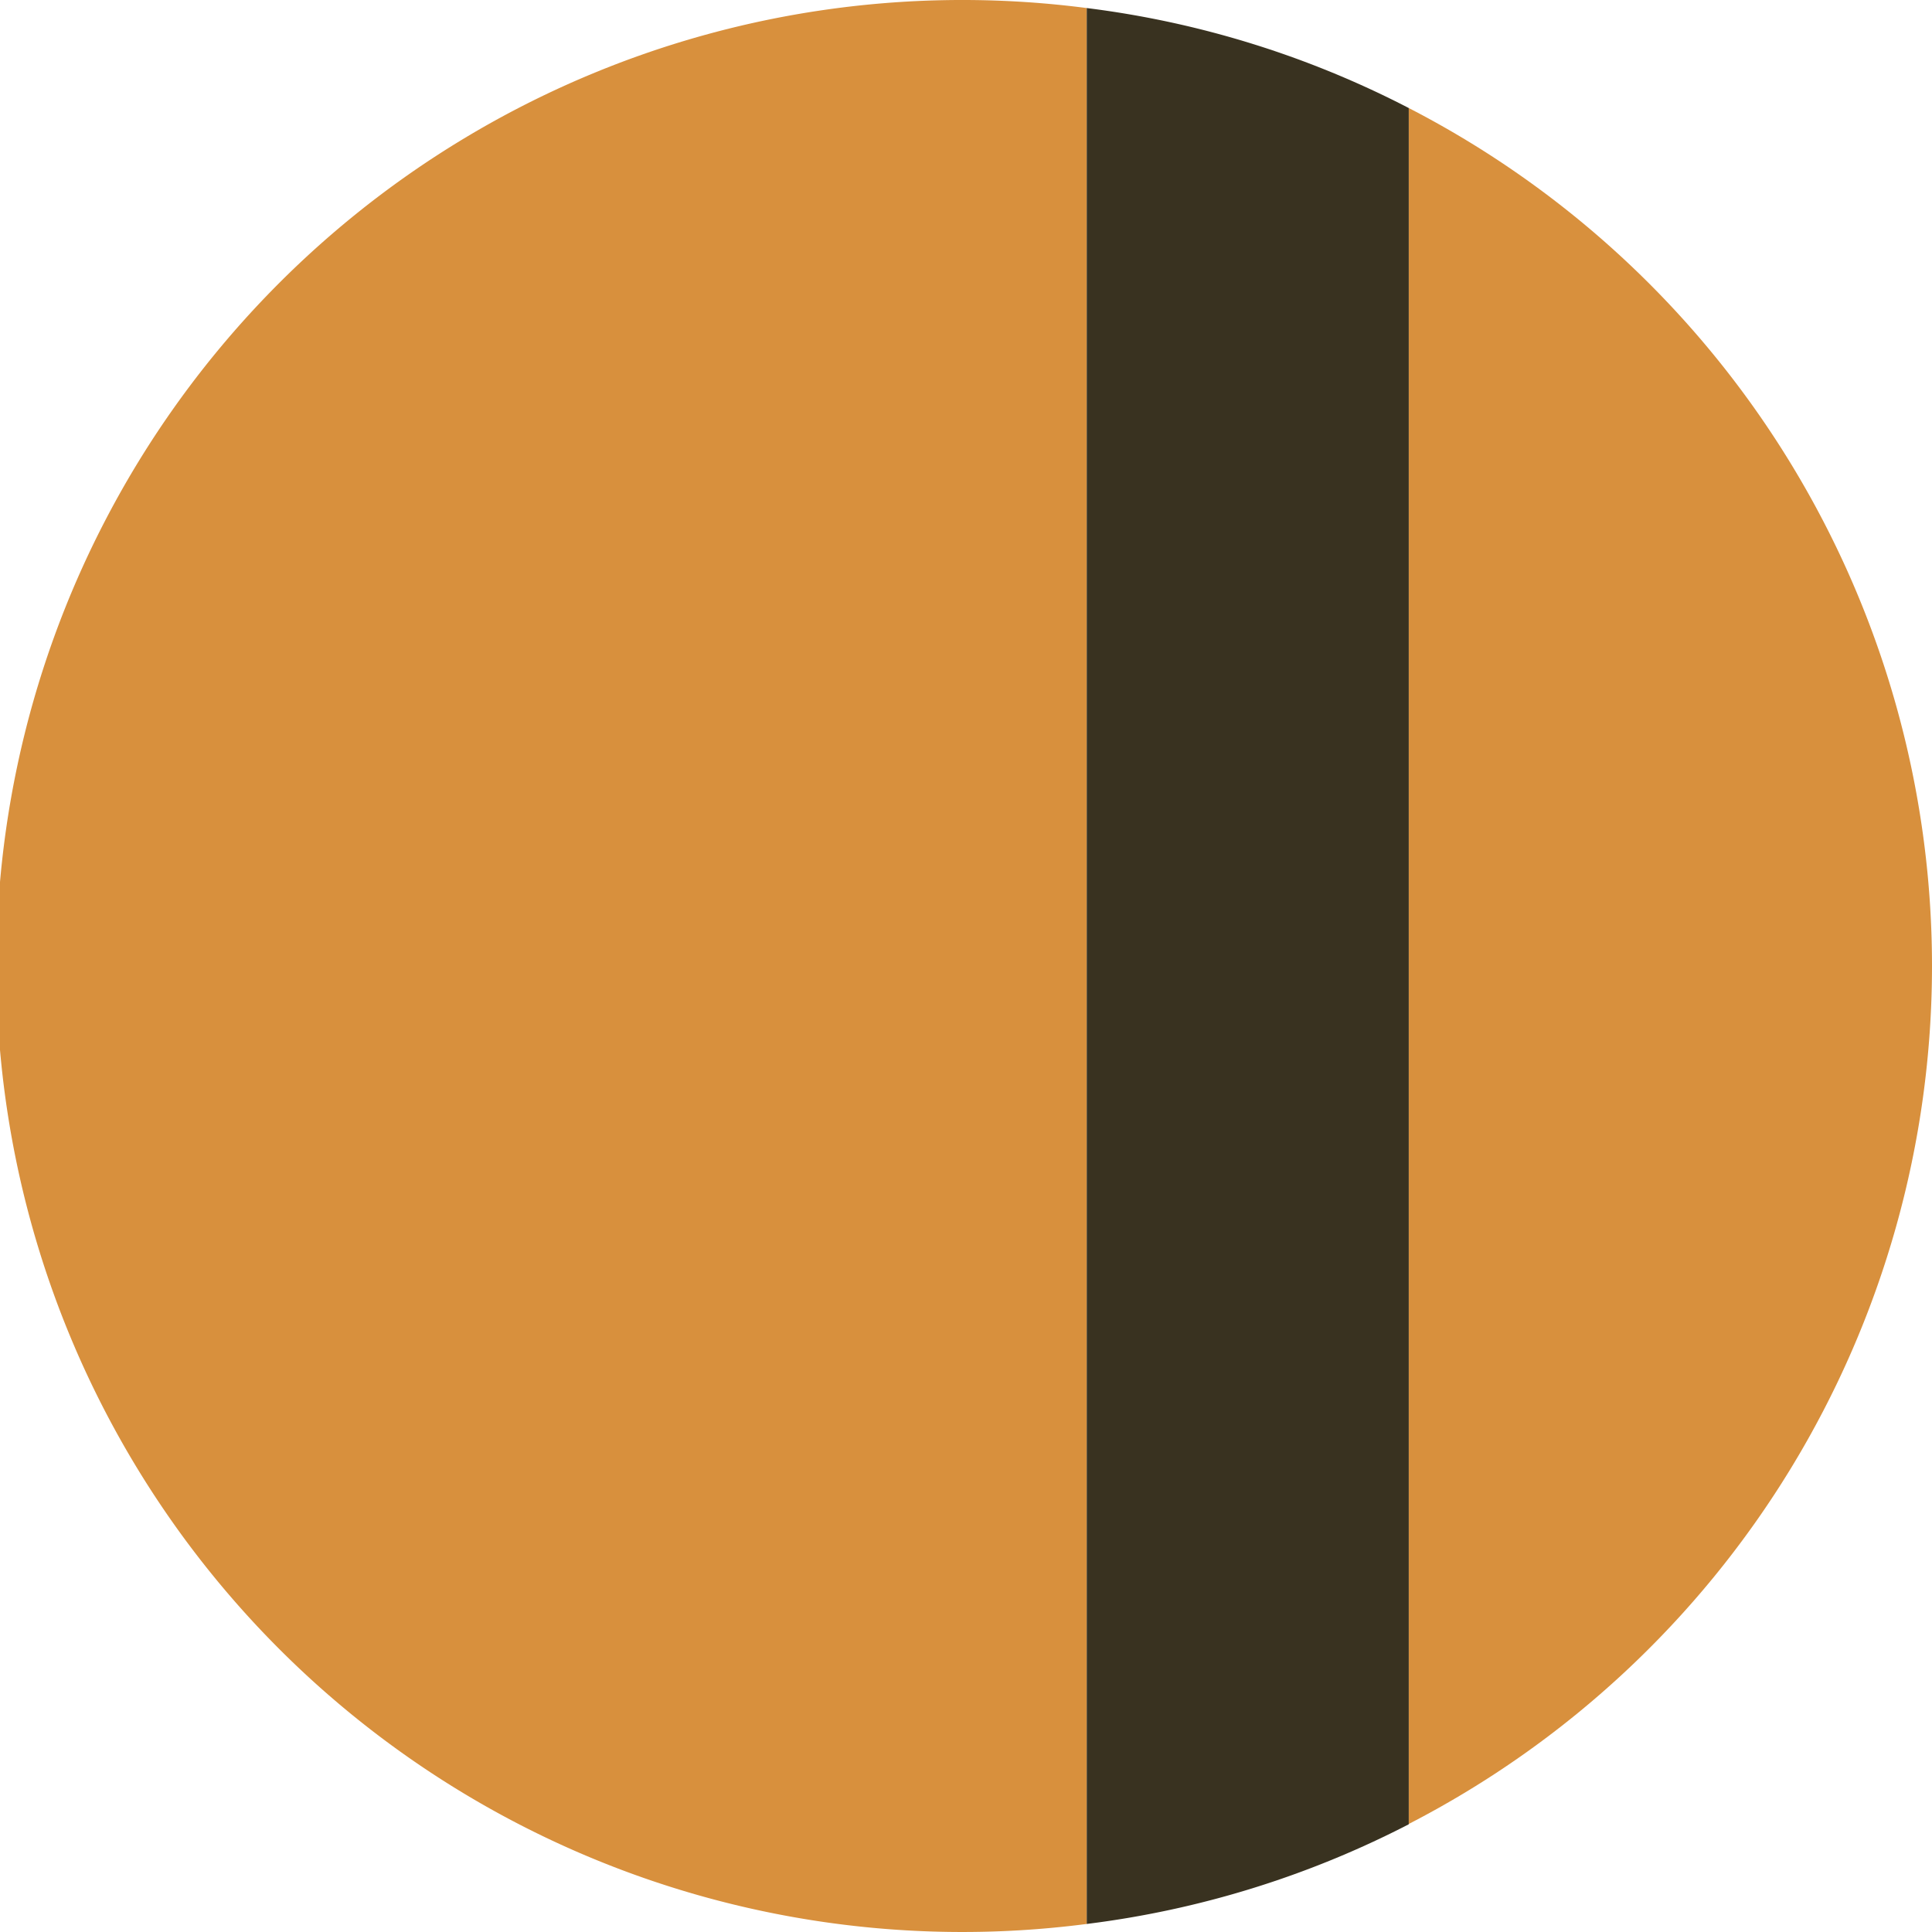
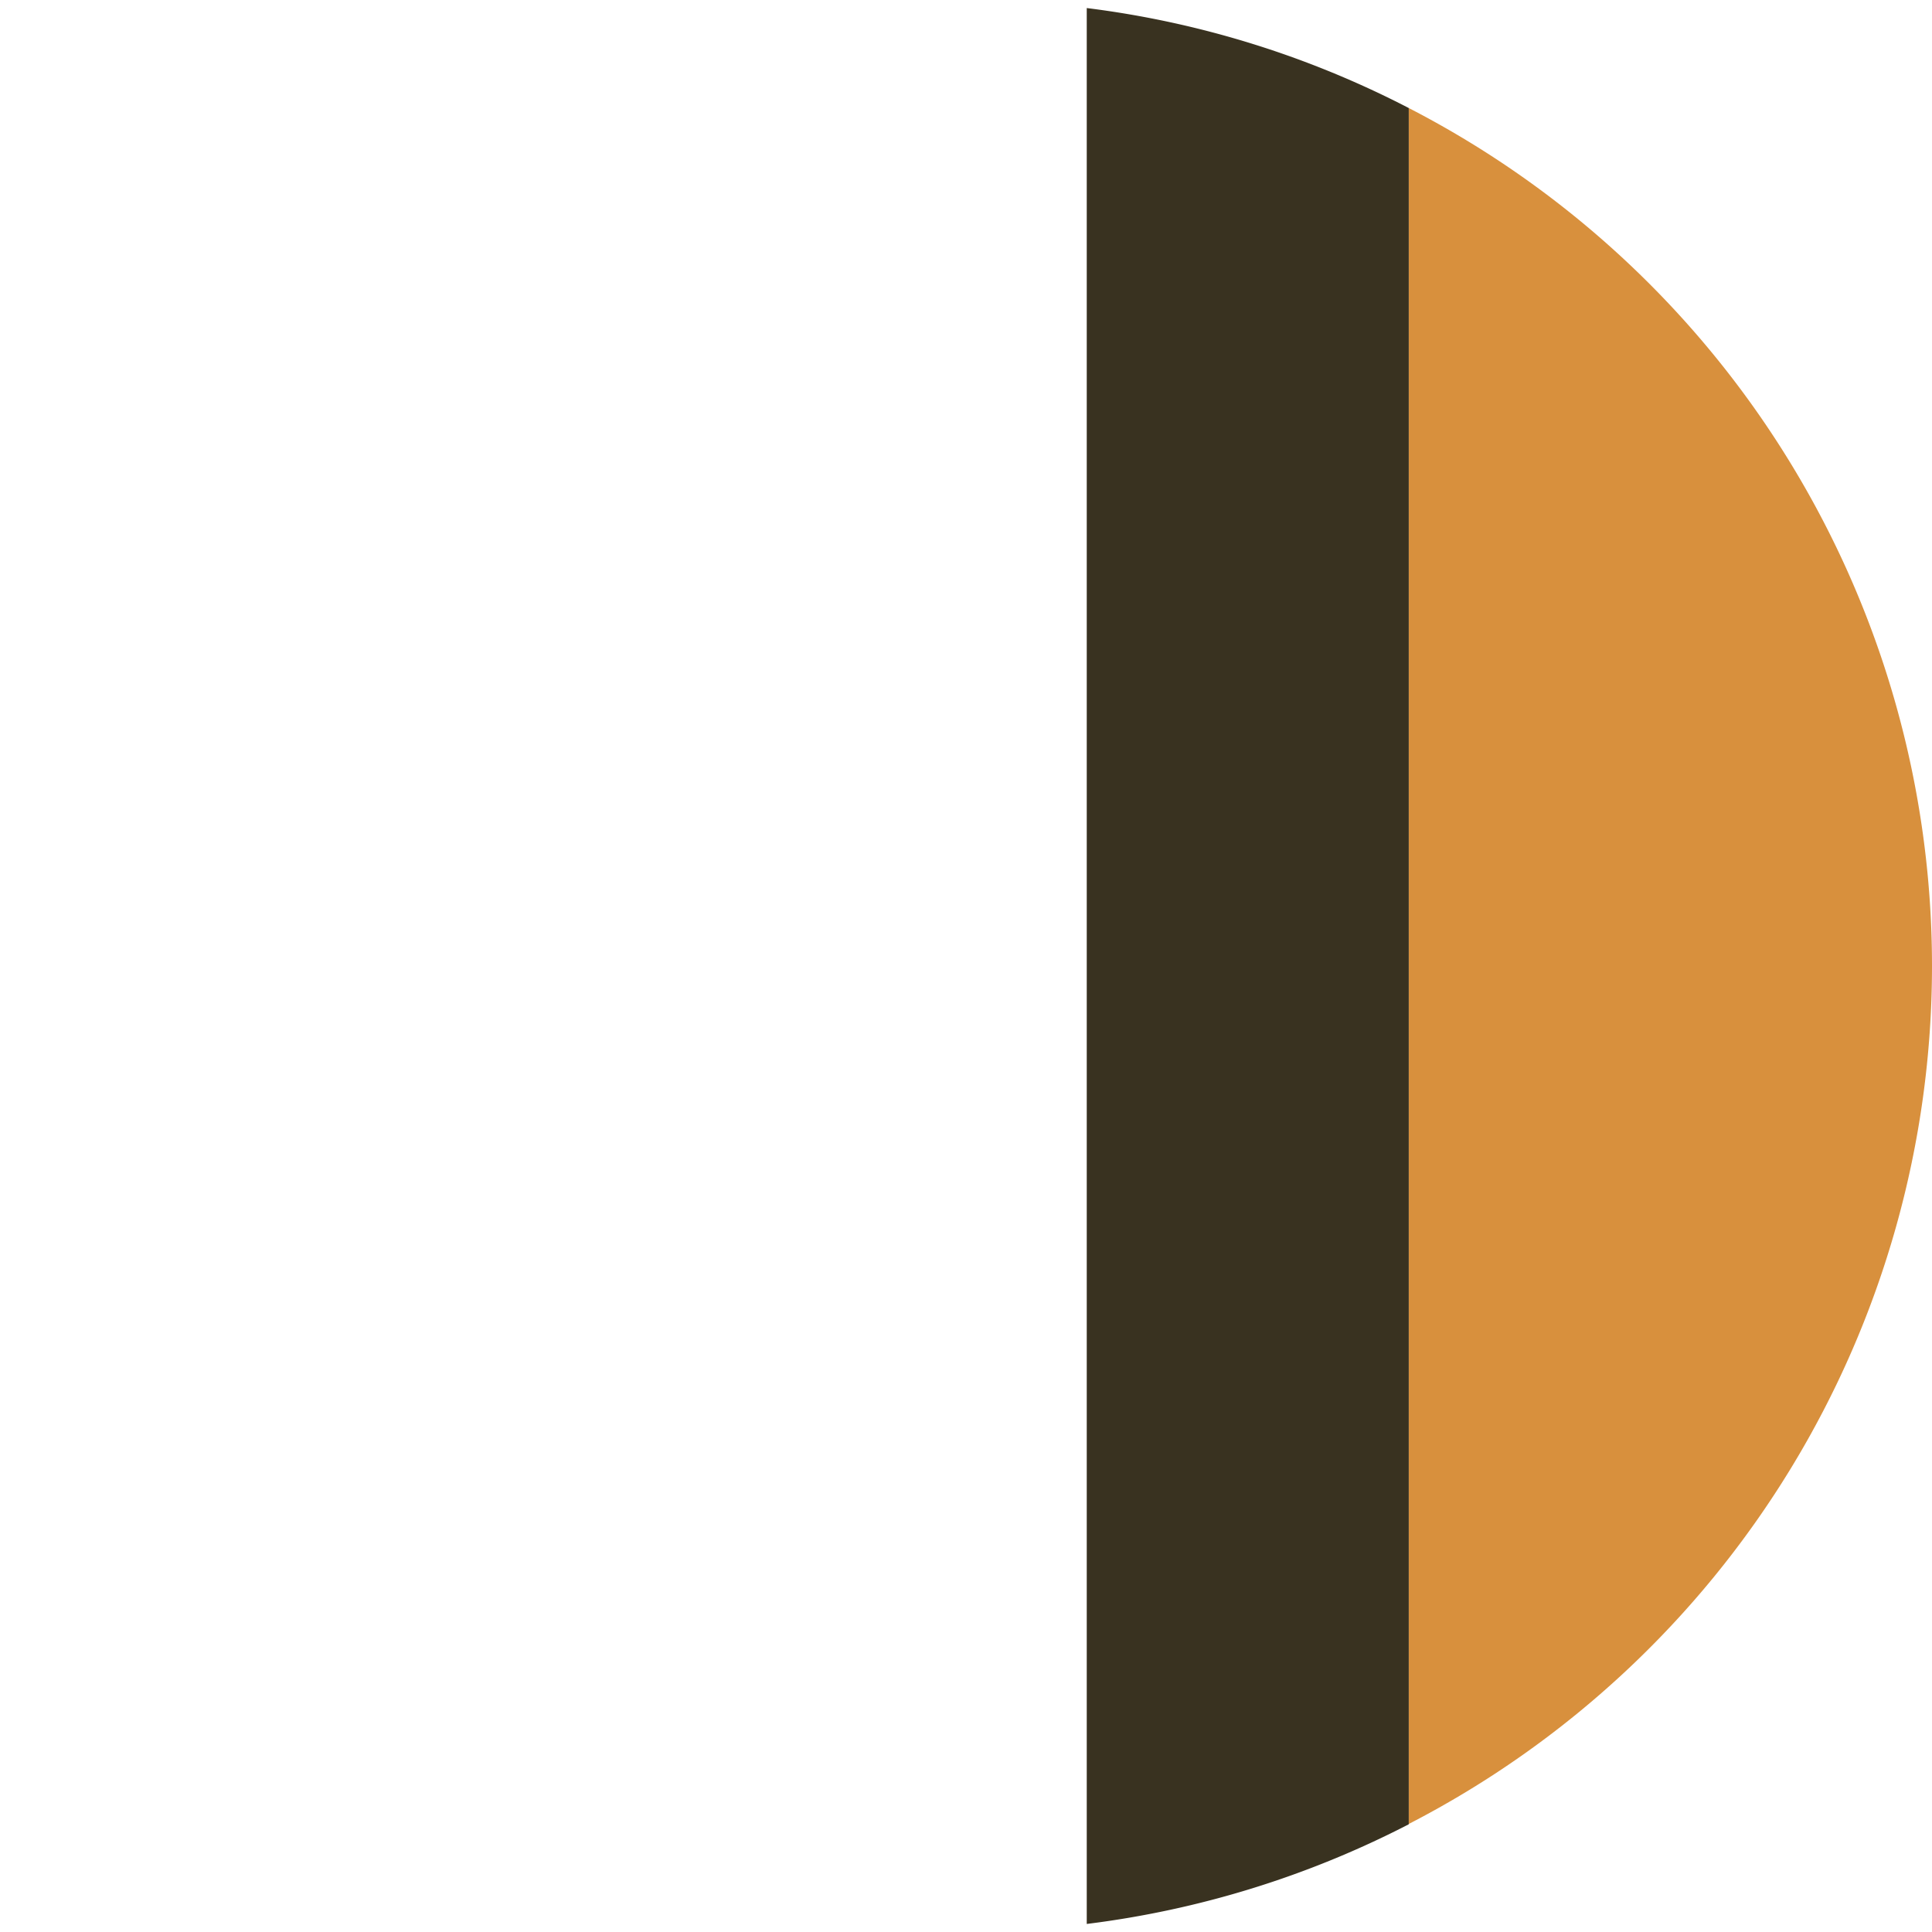
<svg xmlns="http://www.w3.org/2000/svg" width="24" height="24" viewBox="0 0 24 24">
  <g id="kitchen-cabinet-enhancements-coffee-glaze-toffee-color" transform="translate(-355 -2845)">
    <path id="Caminho_384" data-name="Caminho 384" d="M722.5,245.5a11.993,11.993,0,0,0-6.5-10.658v21.316A11.993,11.993,0,0,0,722.5,245.5Z" transform="translate(-343.5 2611.5)" fill="#d8903d" />
-     <path id="Caminho_385" data-name="Caminho 385" d="M710.5,233.5a12,12,0,1,0,1.5,23.9V233.6A11.969,11.969,0,0,0,710.5,233.5Z" transform="translate(-343.5 2611.5)" fill="#d8903d" />
    <path id="Caminho_386" data-name="Caminho 386" d="M712,233.6V257.4a11.92,11.92,0,0,0,4-1.238V234.842A11.9,11.9,0,0,0,712,233.6Z" transform="translate(-343.5 2611.5)" fill="#393220" />
  </g>
</svg>